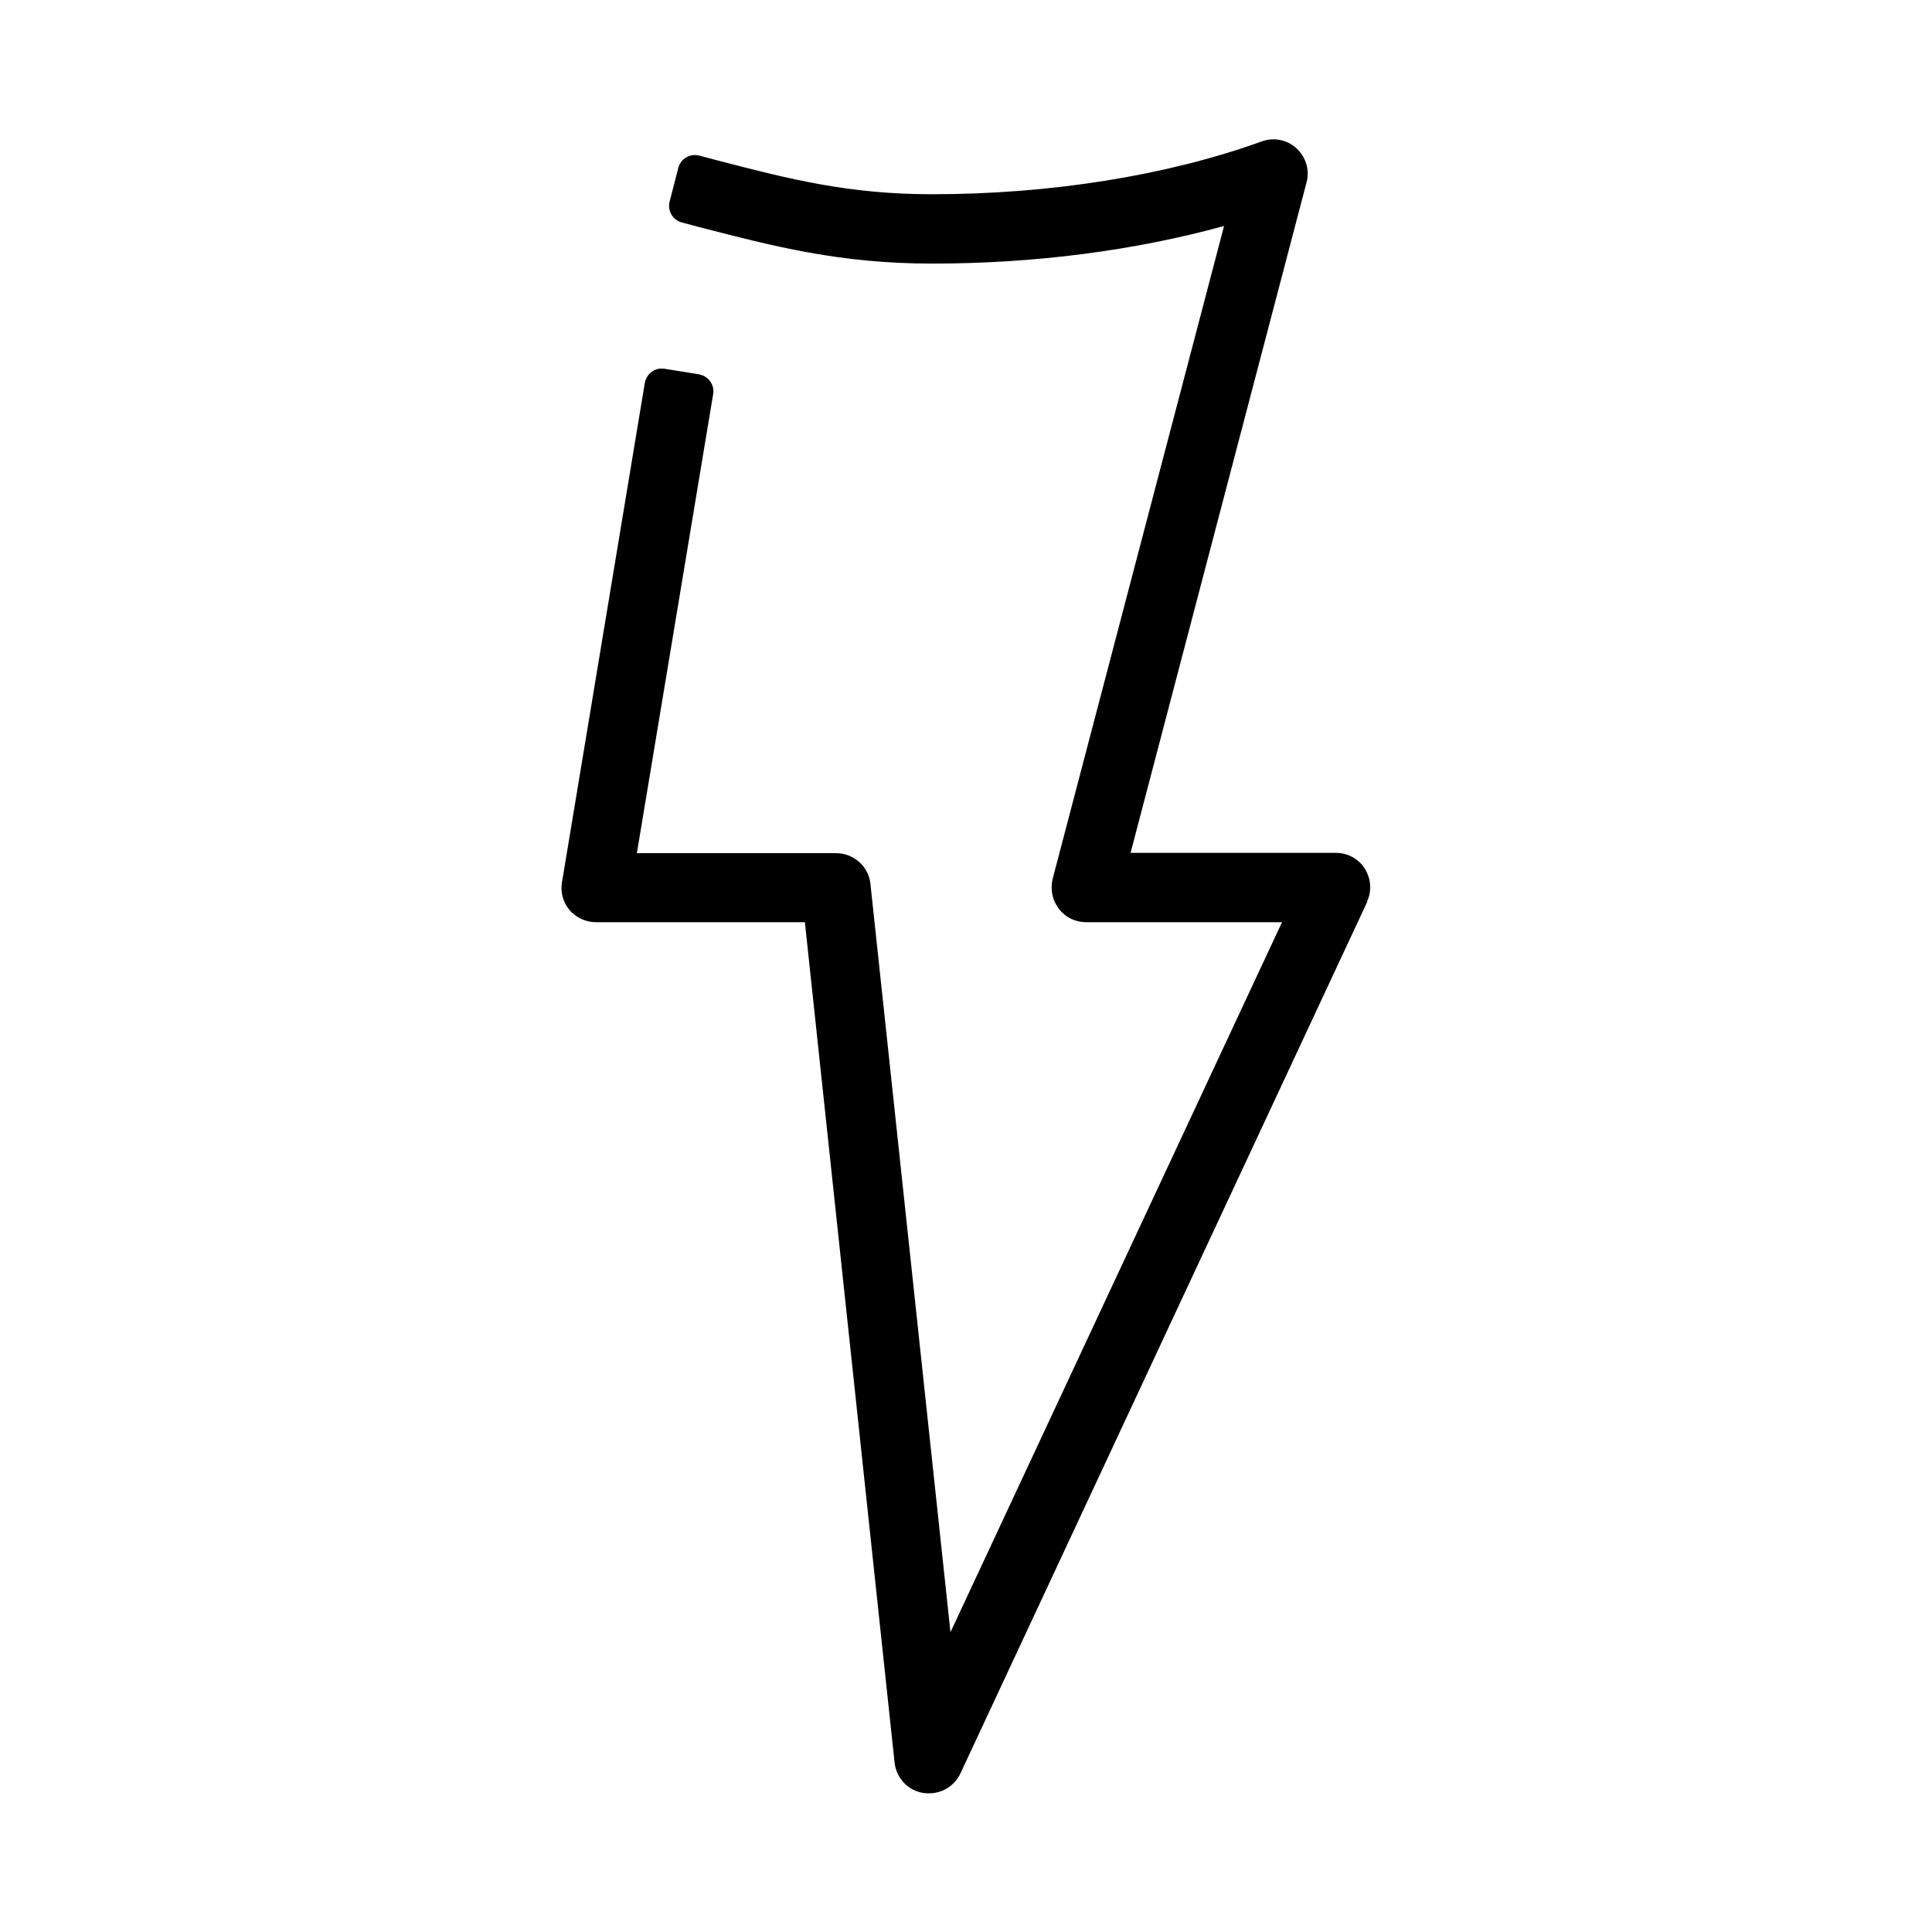
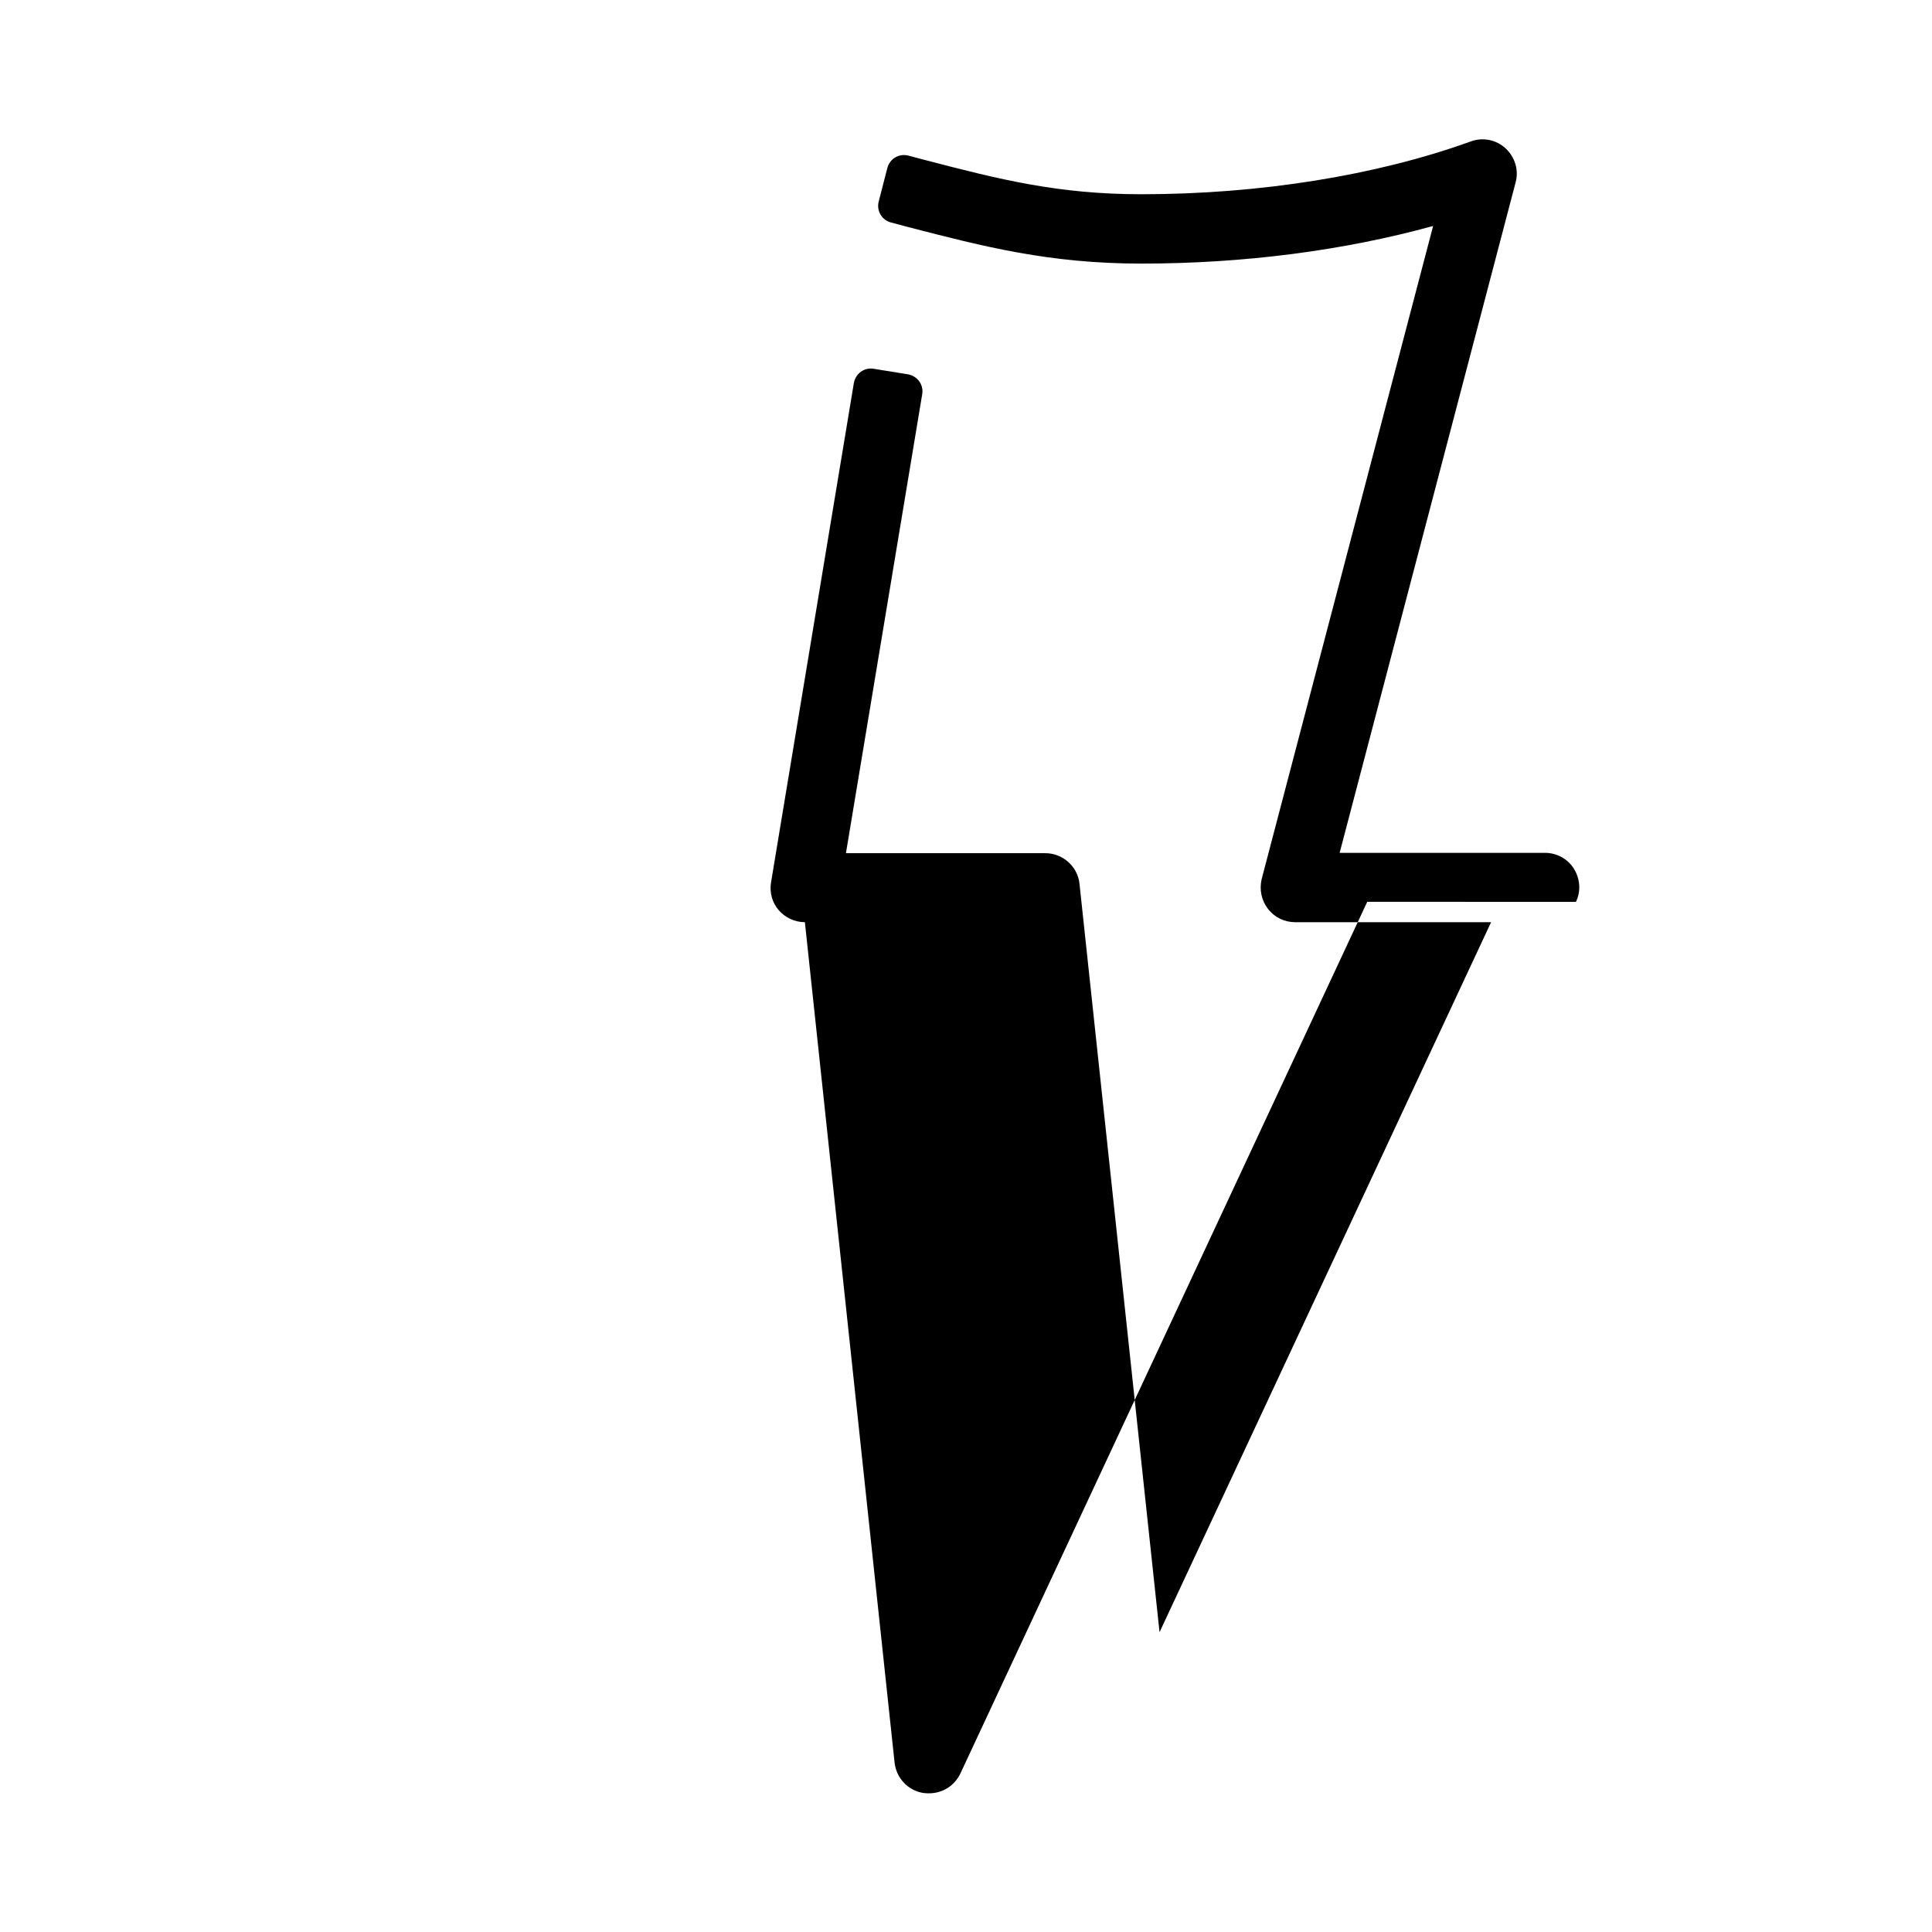
<svg xmlns="http://www.w3.org/2000/svg" id="icon" data-name="live stroke" viewBox="0 0 56 56">
-   <path d="M39.63,26.14l-11.79,25.26c-.17.36-.52.58-.91.58-.05,0-.11,0-.17-.01-.44-.07-.78-.43-.83-.88l-2.6-24.36h-6.06c-.29,0-.57-.13-.76-.35s-.27-.52-.22-.81l2.4-14.47h0c.05-.27.3-.46.58-.41l.99.16c.27.05.46.3.41.58l-1.68-.28,1.68.28-2.21,13.3h5.78c.51,0,.94.39.99.89l2.32,21.69,9.61-20.58h-5.68c-.31,0-.6-.14-.79-.39-.19-.25-.25-.56-.18-.86l4.97-18.93c-2.58.71-5.47,1.09-8.46,1.09-2.66,0-4.56-.49-6.76-1.06l-.49-.13h0c-.27-.07-.43-.34-.36-.61l.25-.97c.07-.27.34-.43.61-.36l-.11.41.11-.41.49.13c2.15.56,3.85.99,6.26.99,3.42,0,6.81-.54,9.55-1.53.35-.13.74-.05,1.01.2.27.25.39.63.29.99l-5.1,19.43h5.95c.34,0,.66.17.84.46.18.29.21.65.06.96Z" />
+   <path d="M39.63,26.14l-11.79,25.26c-.17.36-.52.58-.91.58-.05,0-.11,0-.17-.01-.44-.07-.78-.43-.83-.88l-2.6-24.36c-.29,0-.57-.13-.76-.35s-.27-.52-.22-.81l2.4-14.47h0c.05-.27.3-.46.58-.41l.99.16c.27.05.46.3.41.58l-1.68-.28,1.68.28-2.21,13.3h5.78c.51,0,.94.39.99.89l2.32,21.69,9.61-20.58h-5.68c-.31,0-.6-.14-.79-.39-.19-.25-.25-.56-.18-.86l4.97-18.93c-2.58.71-5.47,1.09-8.46,1.09-2.66,0-4.56-.49-6.76-1.06l-.49-.13h0c-.27-.07-.43-.34-.36-.61l.25-.97c.07-.27.34-.43.61-.36l-.11.41.11-.41.49.13c2.15.56,3.85.99,6.26.99,3.42,0,6.81-.54,9.55-1.53.35-.13.74-.05,1.01.2.27.25.39.63.29.99l-5.1,19.43h5.95c.34,0,.66.17.84.46.18.29.21.65.06.96Z" />
</svg>